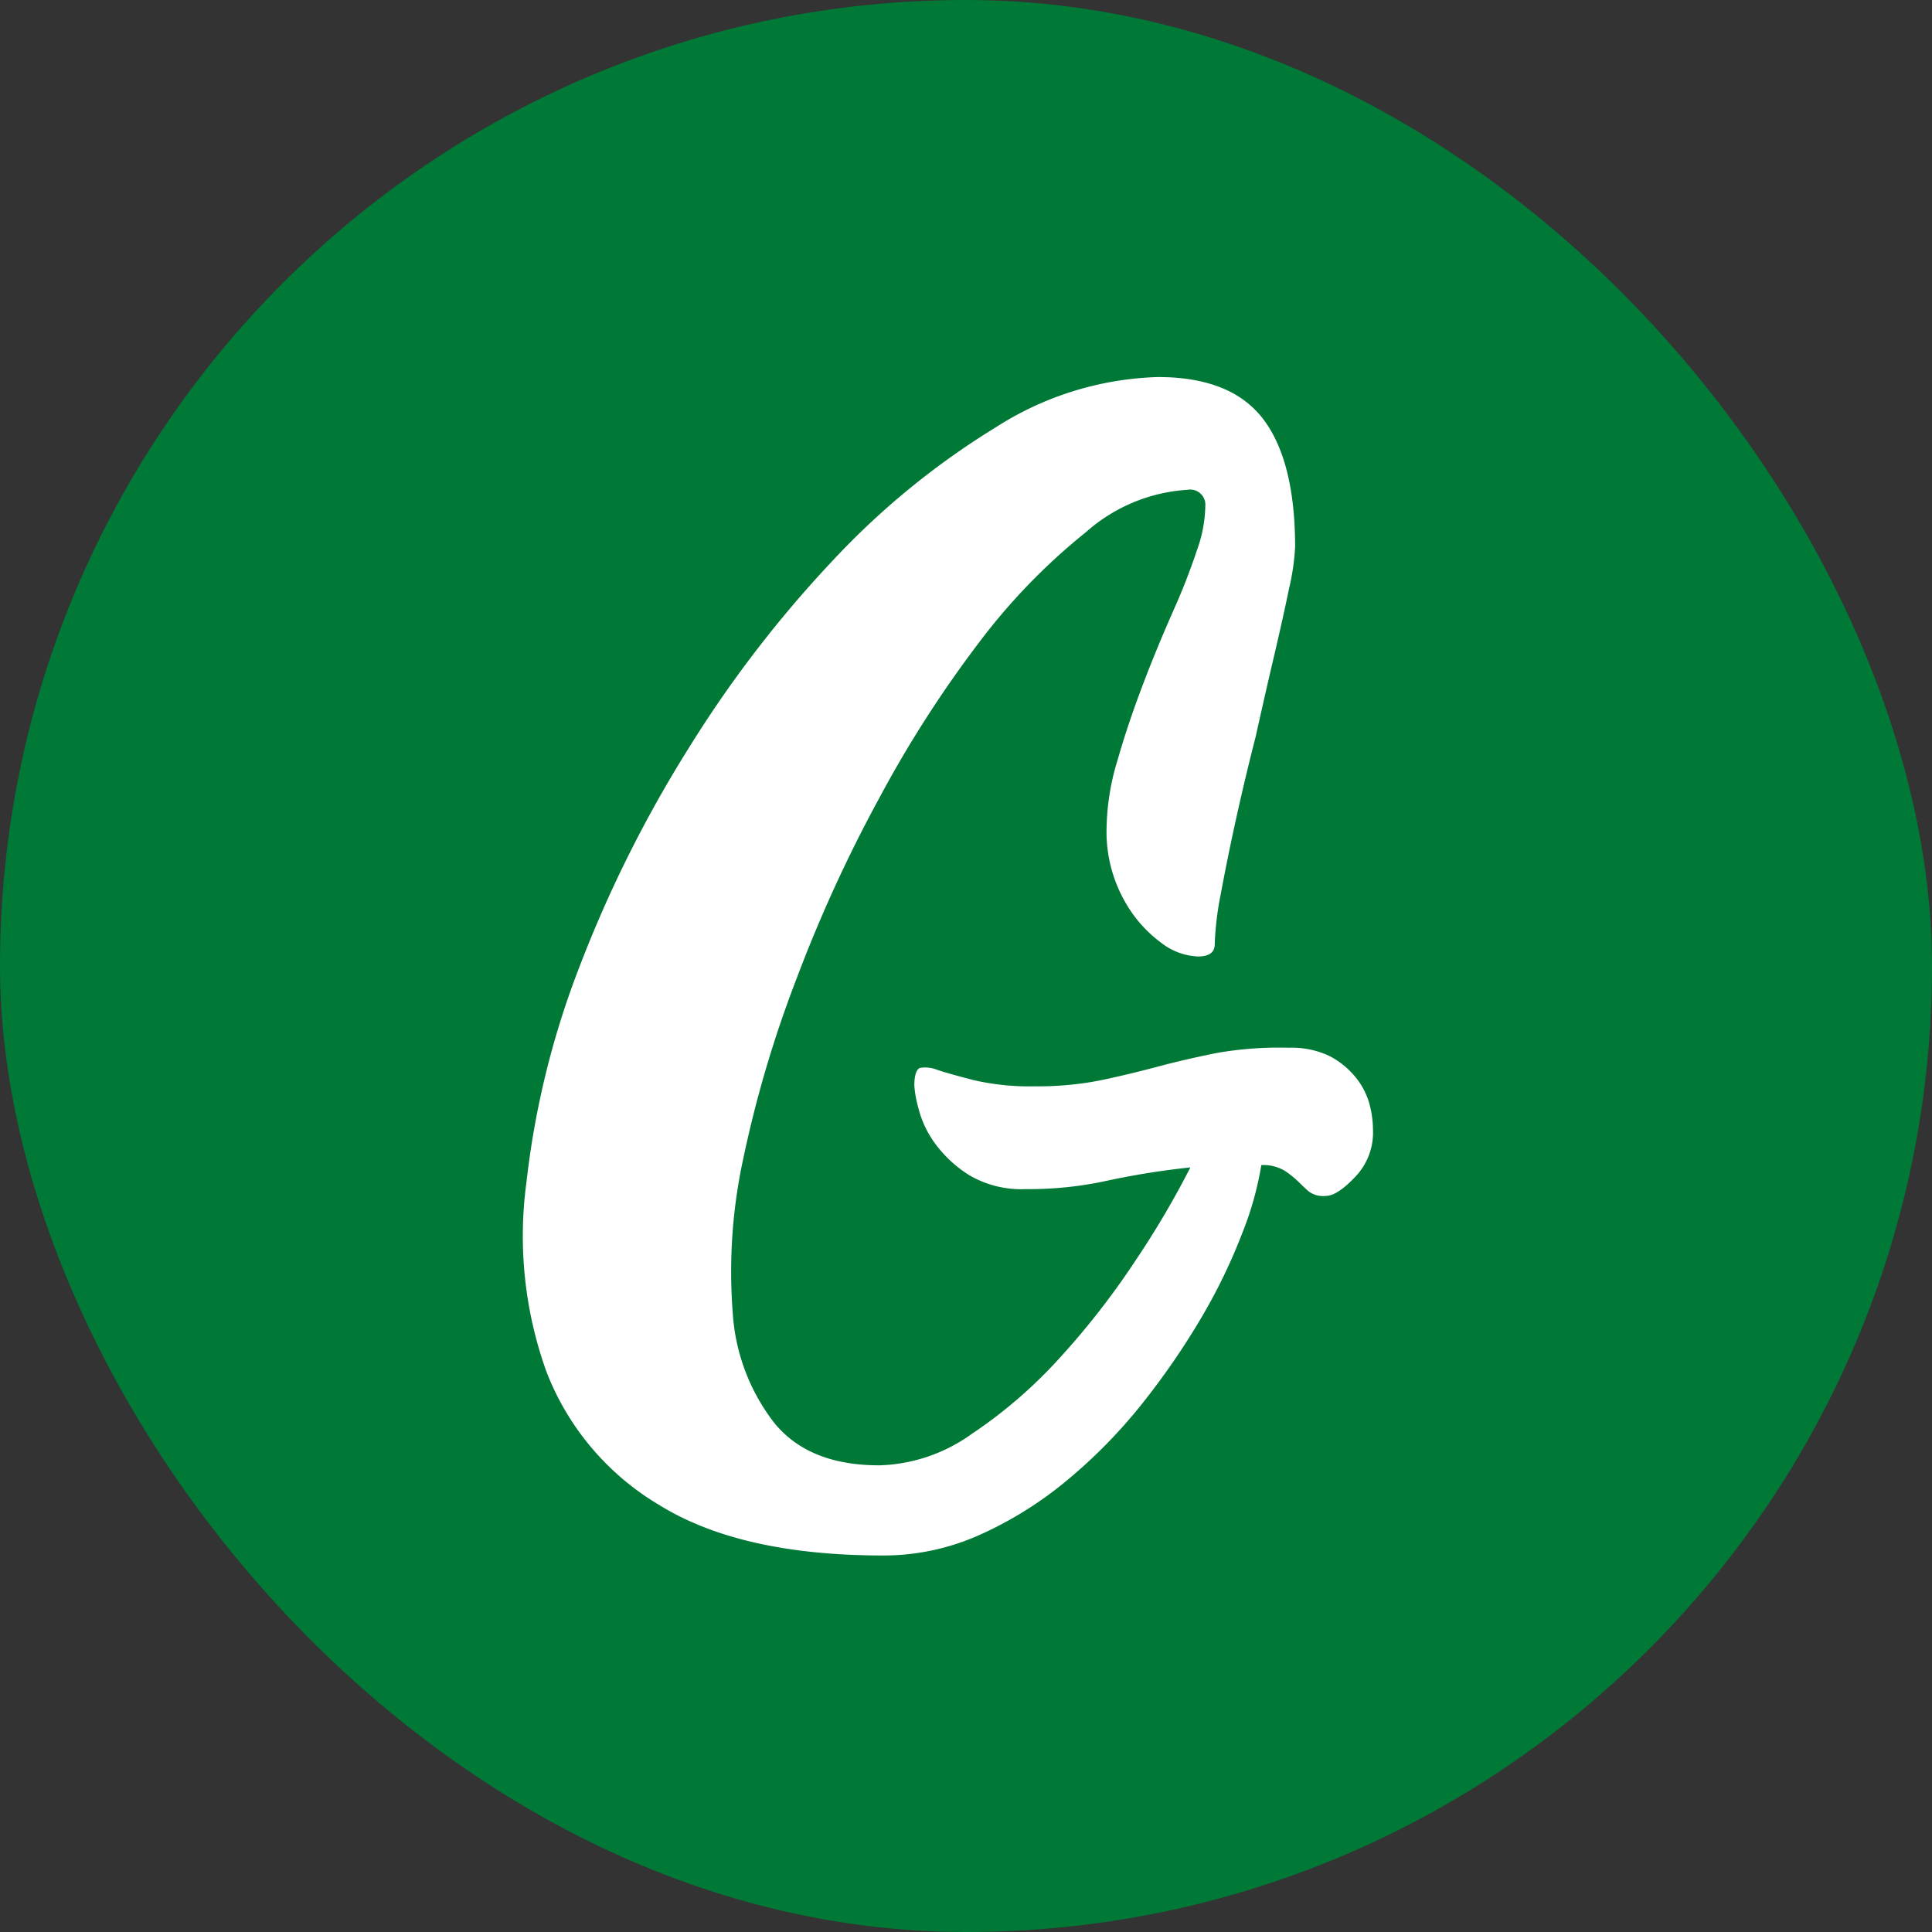
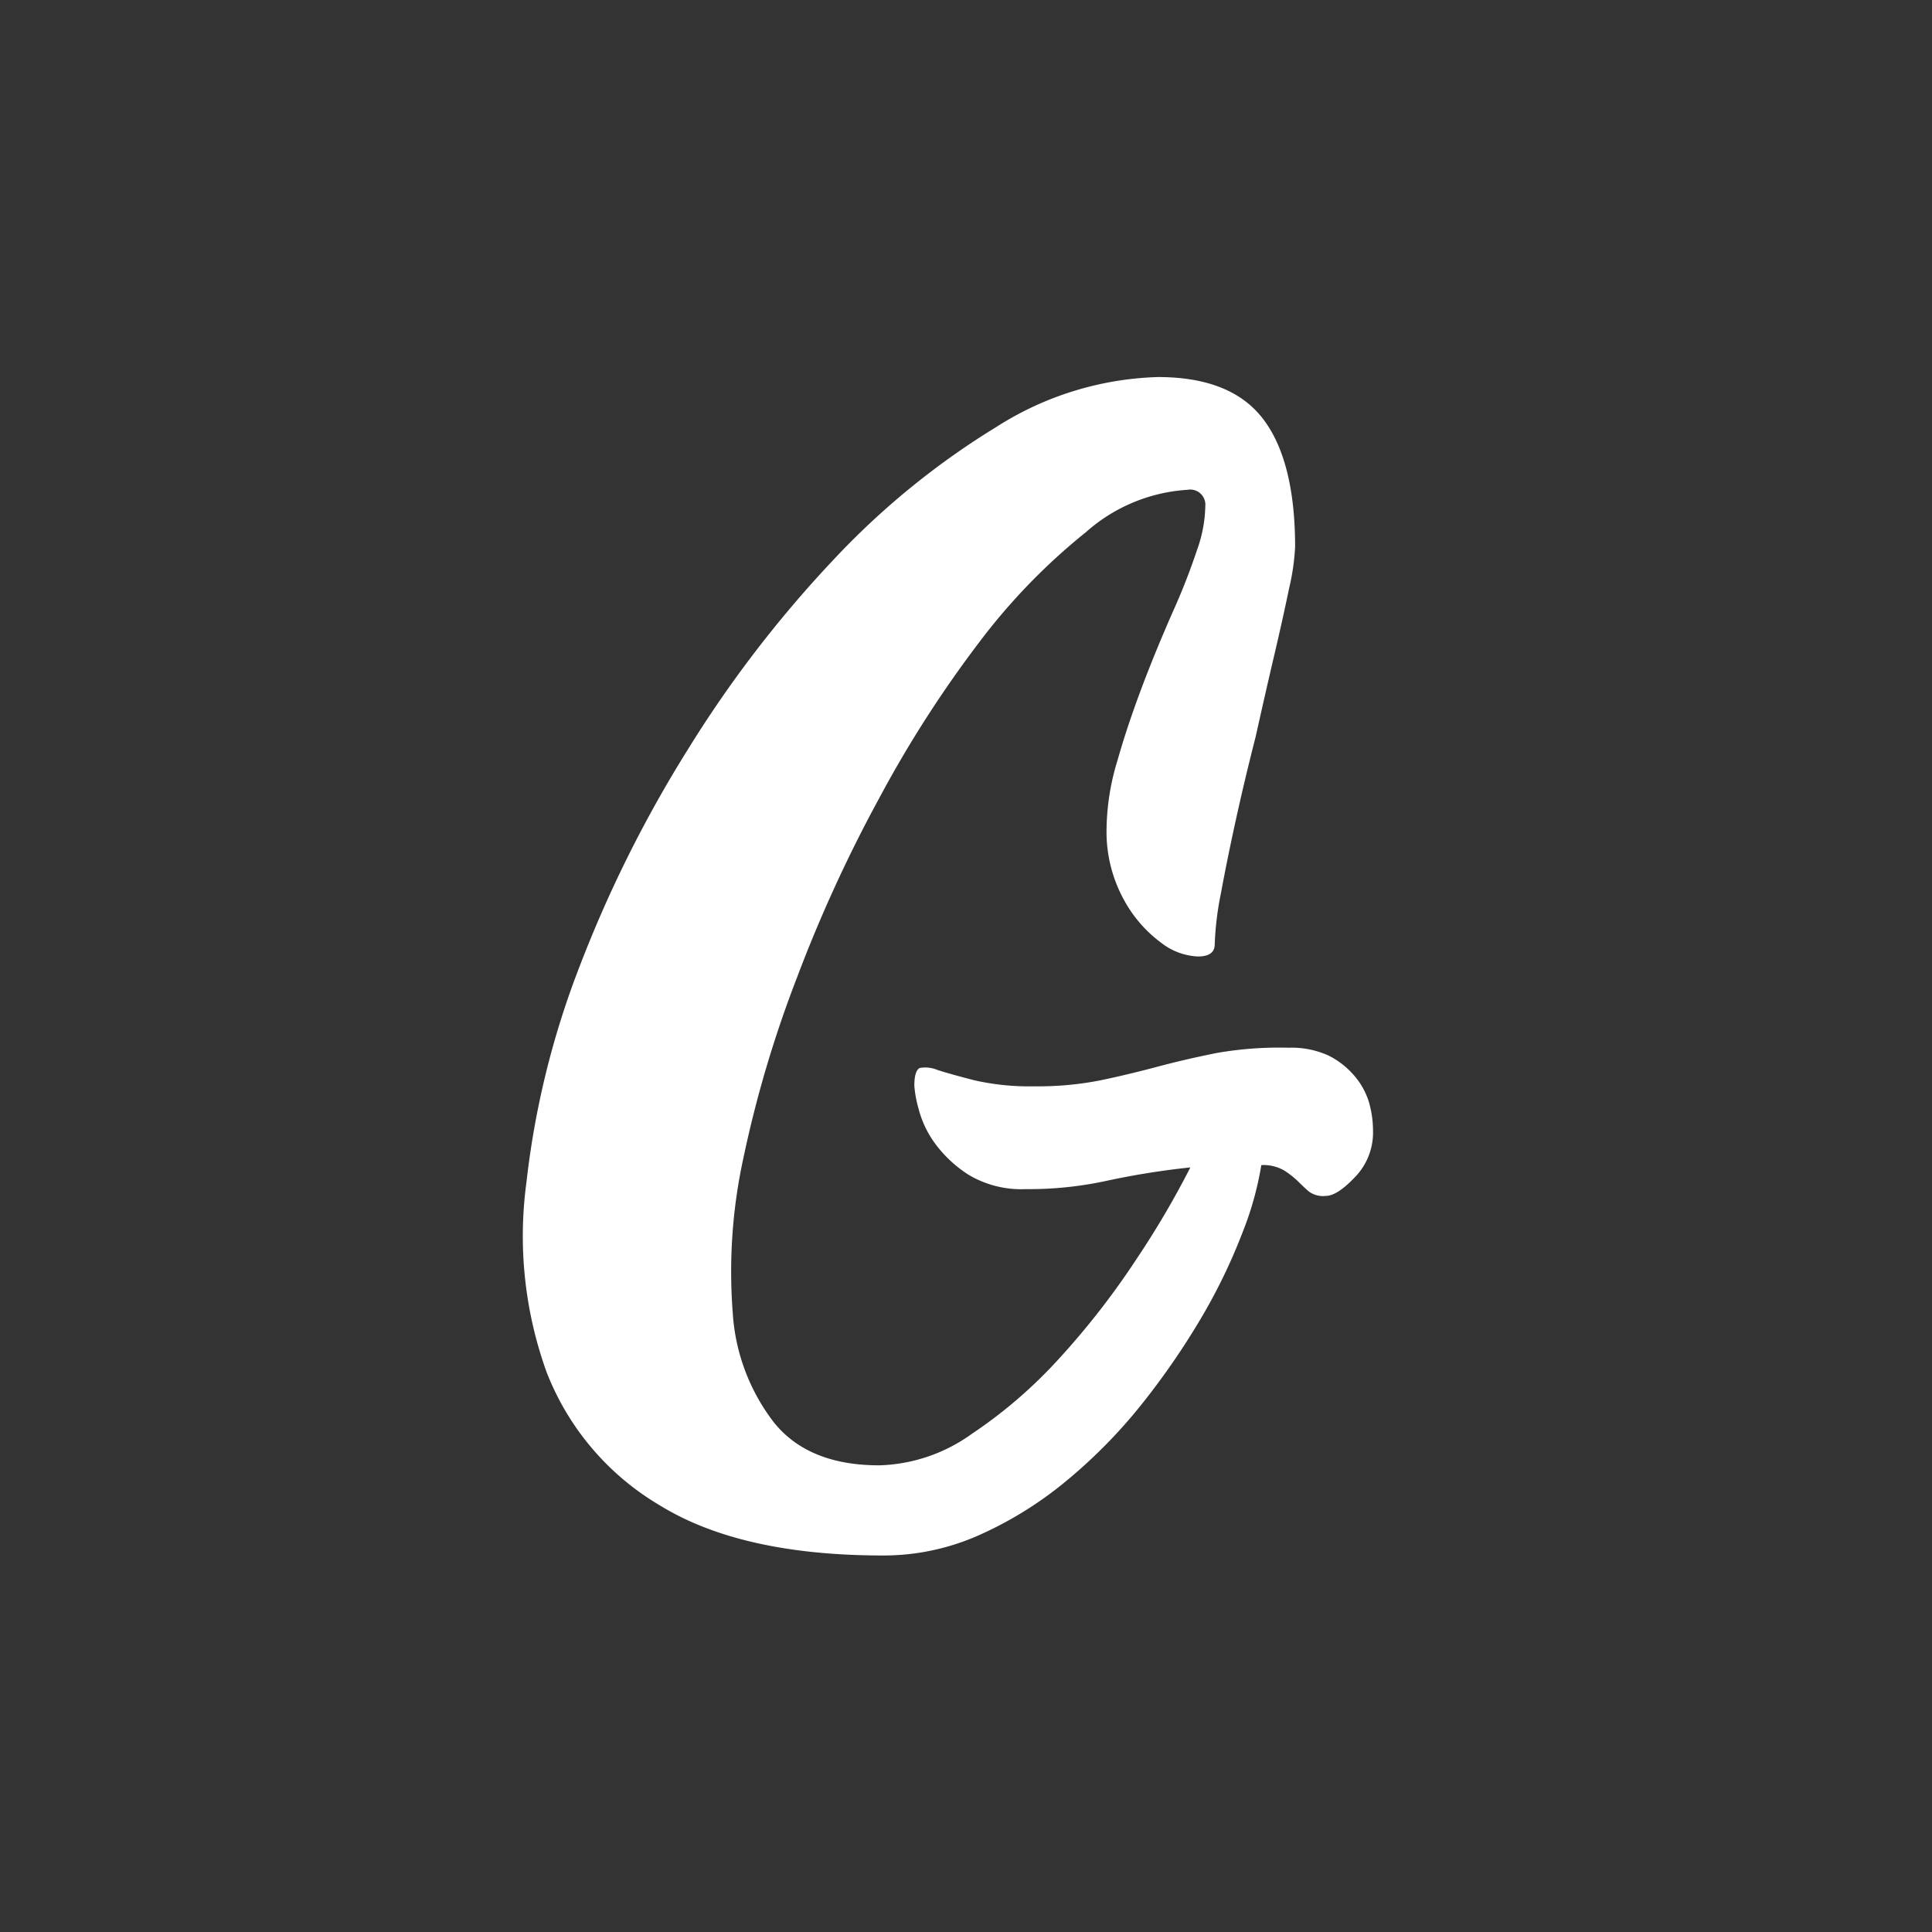
<svg xmlns="http://www.w3.org/2000/svg" id="Capa_1" data-name="Capa 1" viewBox="0 0 108.63 108.63">
  <rect x="0" y="0" width="108.63" height="108.63" fill="#333333" stroke="none" />
  <defs>
    <style>.cls-1{fill:#007836;}.cls-2{fill:#fff;}</style>
  </defs>
  <title>favicon</title>
-   <rect class="cls-1" width="108.63" height="108.63" rx="54.32" />
  <path class="cls-2" d="M315.86,425.91a5,5,0,0,1,2.26.45,4.65,4.65,0,0,1,1.45,1.15,4.11,4.11,0,0,1,.81,1.49,5.83,5.83,0,0,1,.22,1.57,3.59,3.59,0,0,1-1,2.6c-.68.72-1.23,1.07-1.64,1.07A1.35,1.35,0,0,1,317,434c-.2-.17-.41-.37-.61-.57a5.17,5.17,0,0,0-.77-.61,2.33,2.33,0,0,0-1.3-.31,18.18,18.18,0,0,1-1.07,3.82A31.81,31.81,0,0,1,311,441a42.06,42.06,0,0,1-3.33,4.86,29.21,29.21,0,0,1-4.21,4.32,21.14,21.14,0,0,1-4.93,3.1,13.2,13.2,0,0,1-5.47,1.18q-8,0-12.58-2.83a15,15,0,0,1-6.35-7.49A22.52,22.52,0,0,1,273,433.48a48.41,48.41,0,0,1,3-12.17,70.74,70.74,0,0,1,6.07-12.16,66.28,66.28,0,0,1,8.15-10.63,43.86,43.86,0,0,1,9.18-7.5,17.83,17.83,0,0,1,9.1-2.82c2.76,0,4.73.79,5.93,2.37s1.79,4,1.79,7.18a13,13,0,0,1-.34,2.34q-.34,1.65-.84,3.78T314,408.43c-.41,1.6-.78,3.16-1.11,4.66s-.61,2.88-.84,4.13a17.34,17.34,0,0,0-.35,2.87c0,.46-.31.69-.95.69a3.62,3.62,0,0,1-2.06-.77,7.36,7.36,0,0,1-2.07-2.37,7.94,7.94,0,0,1-1-4.13,13.62,13.62,0,0,1,.62-3.78c.4-1.41.88-2.81,1.41-4.21s1.1-2.77,1.68-4.09a36.77,36.77,0,0,0,1.38-3.52,7.62,7.62,0,0,0,.46-2.45.85.85,0,0,0-1-.92,9.48,9.48,0,0,0-5.71,2.38,34.74,34.74,0,0,0-6,6.19,65.53,65.53,0,0,0-5.62,8.76,80.45,80.45,0,0,0-4.63,10.1,65.55,65.55,0,0,0-3,10.09,30,30,0,0,0-.61,8.76,11.23,11.23,0,0,0,2.34,6.19q1.95,2.39,5.92,2.38a9.33,9.33,0,0,0,5.17-1.76,26.61,26.61,0,0,0,5-4.33,44,44,0,0,0,4.24-5.46,50.26,50.26,0,0,0,3.06-5.2,44.55,44.55,0,0,0-4.74.76,20.5,20.5,0,0,1-4.51.46,5.78,5.78,0,0,1-3.21-.8,7,7,0,0,1-1.92-1.8,5.7,5.7,0,0,1-.91-1.95,6.48,6.48,0,0,1-.23-1.26q0-.84.3-1a1.75,1.75,0,0,1,1,.11c.49.16,1.18.35,2.07.58a14,14,0,0,0,3.4.34,18.1,18.1,0,0,0,3.71-.34c1.1-.23,2.17-.49,3.22-.77s2.14-.53,3.28-.76A20.29,20.29,0,0,1,315.86,425.91Z" transform="translate(-243.4 -367)" />
</svg>